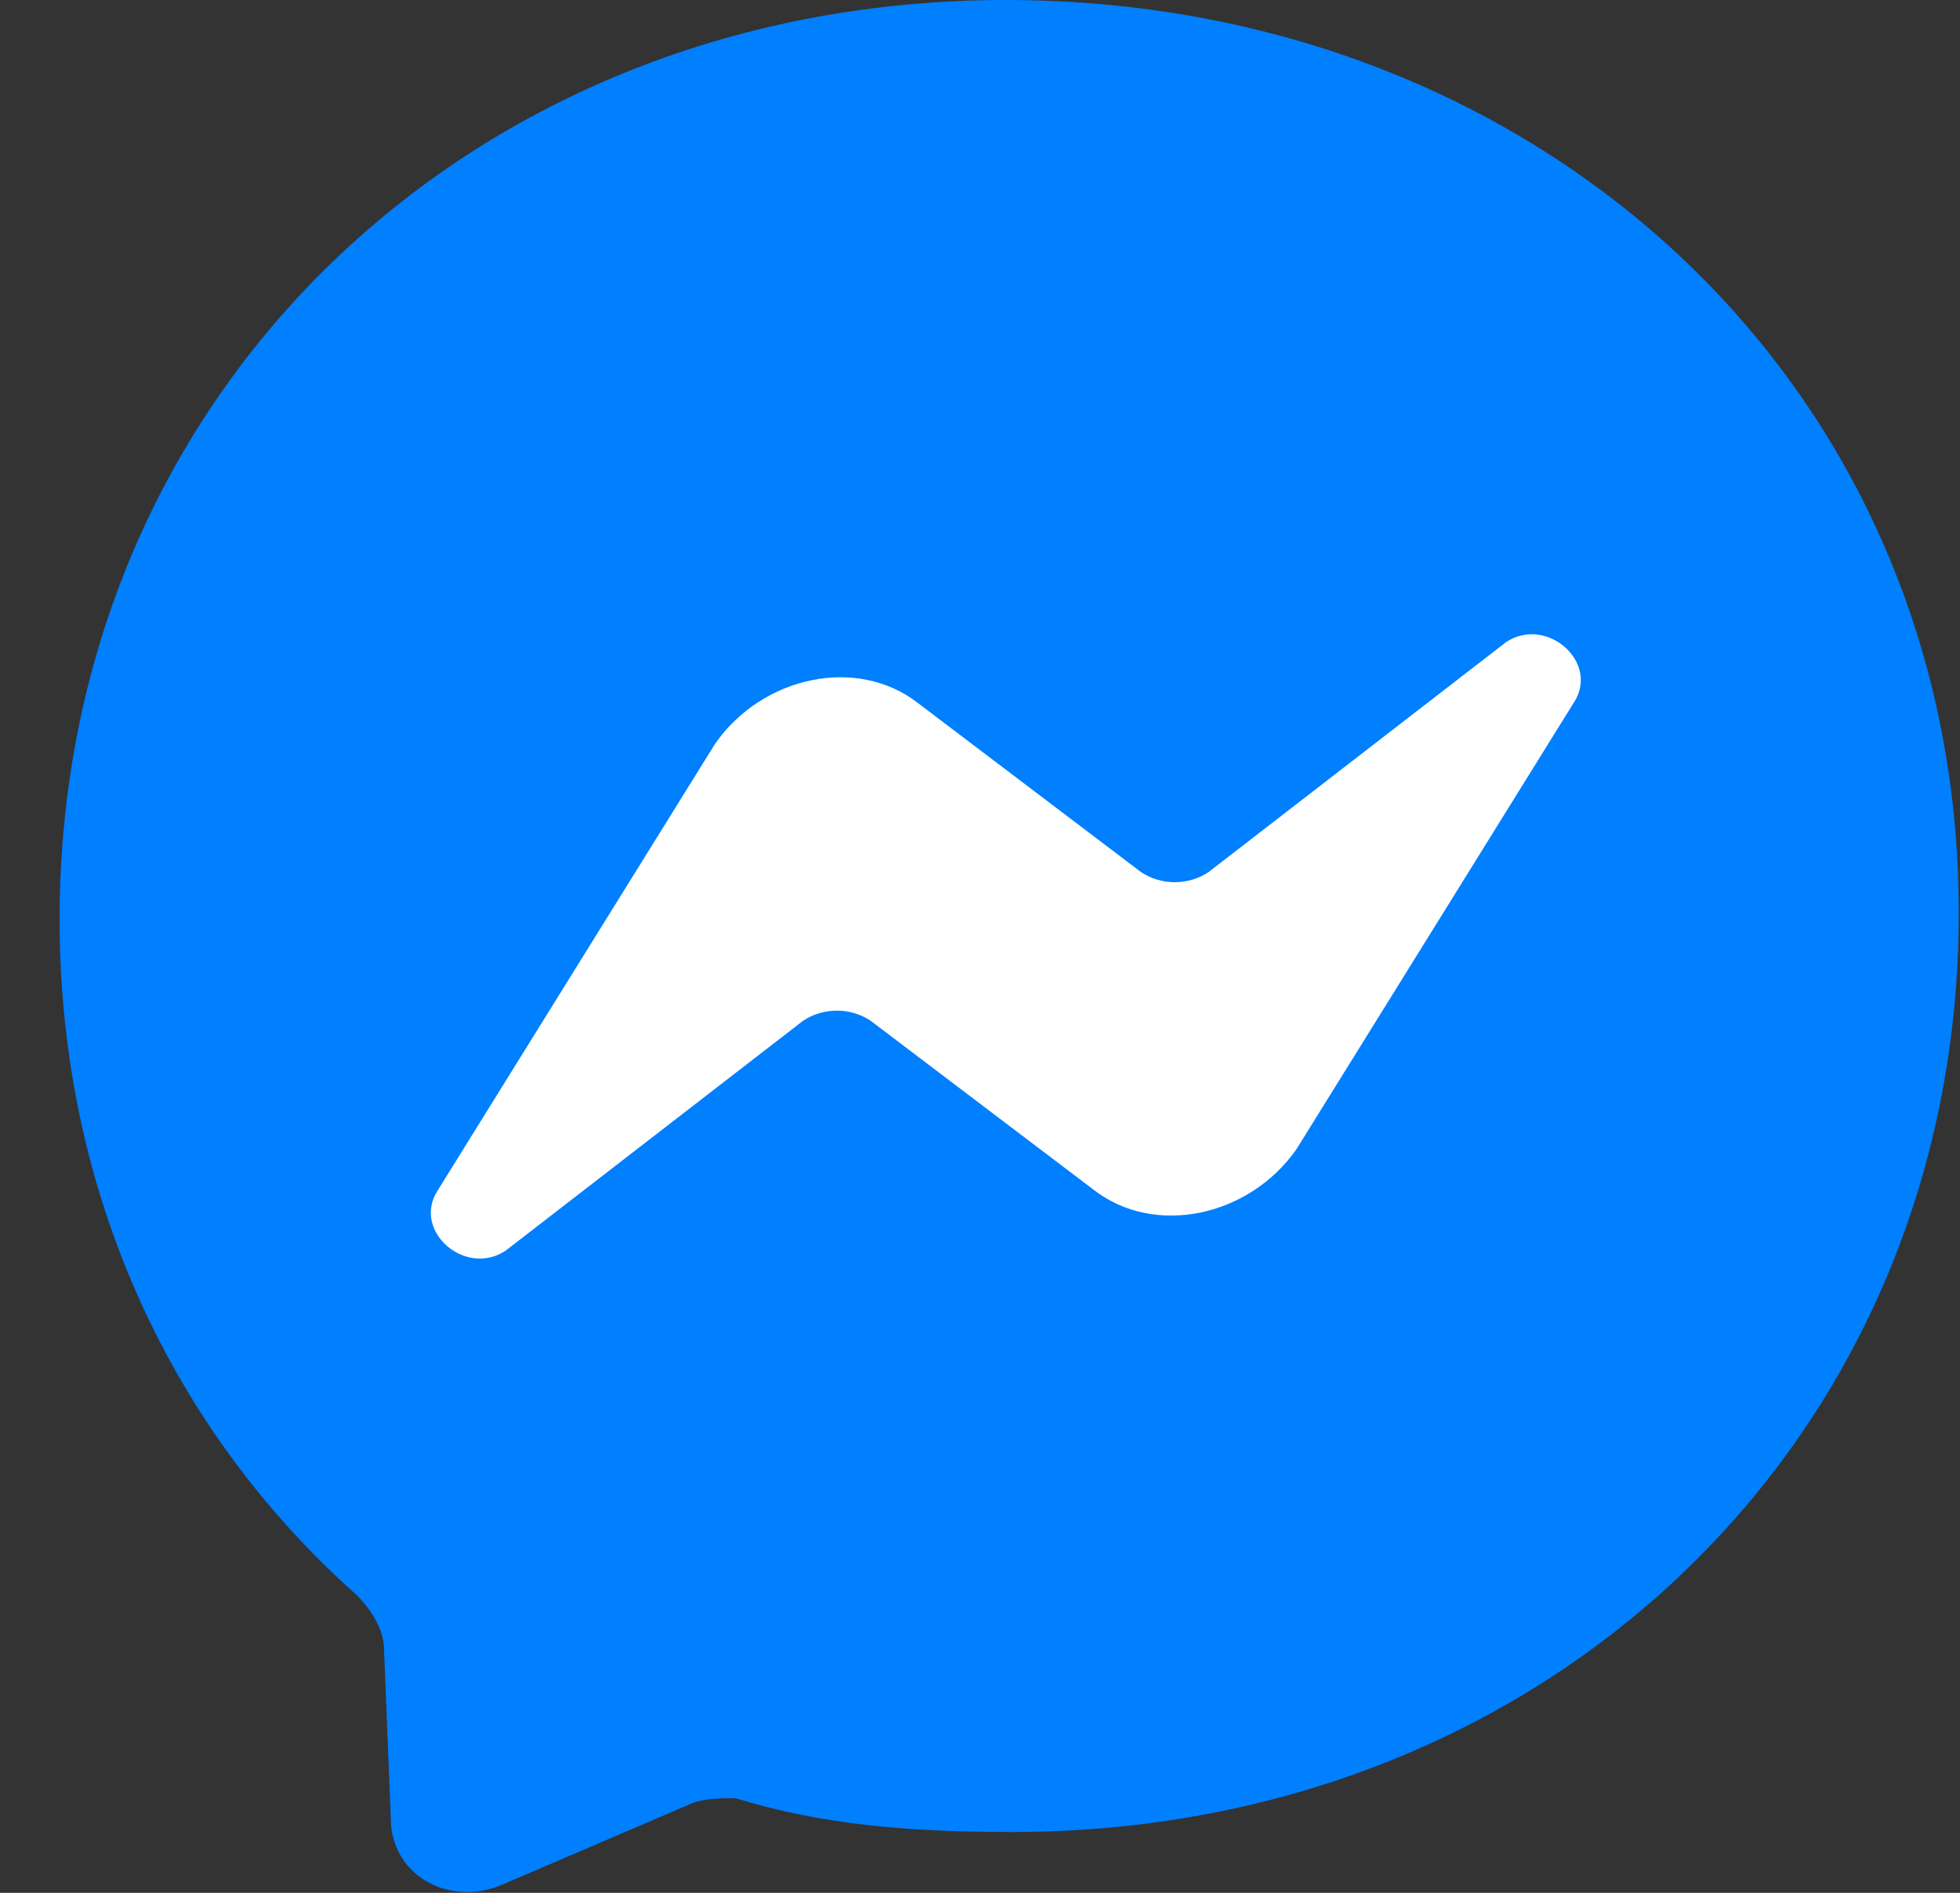
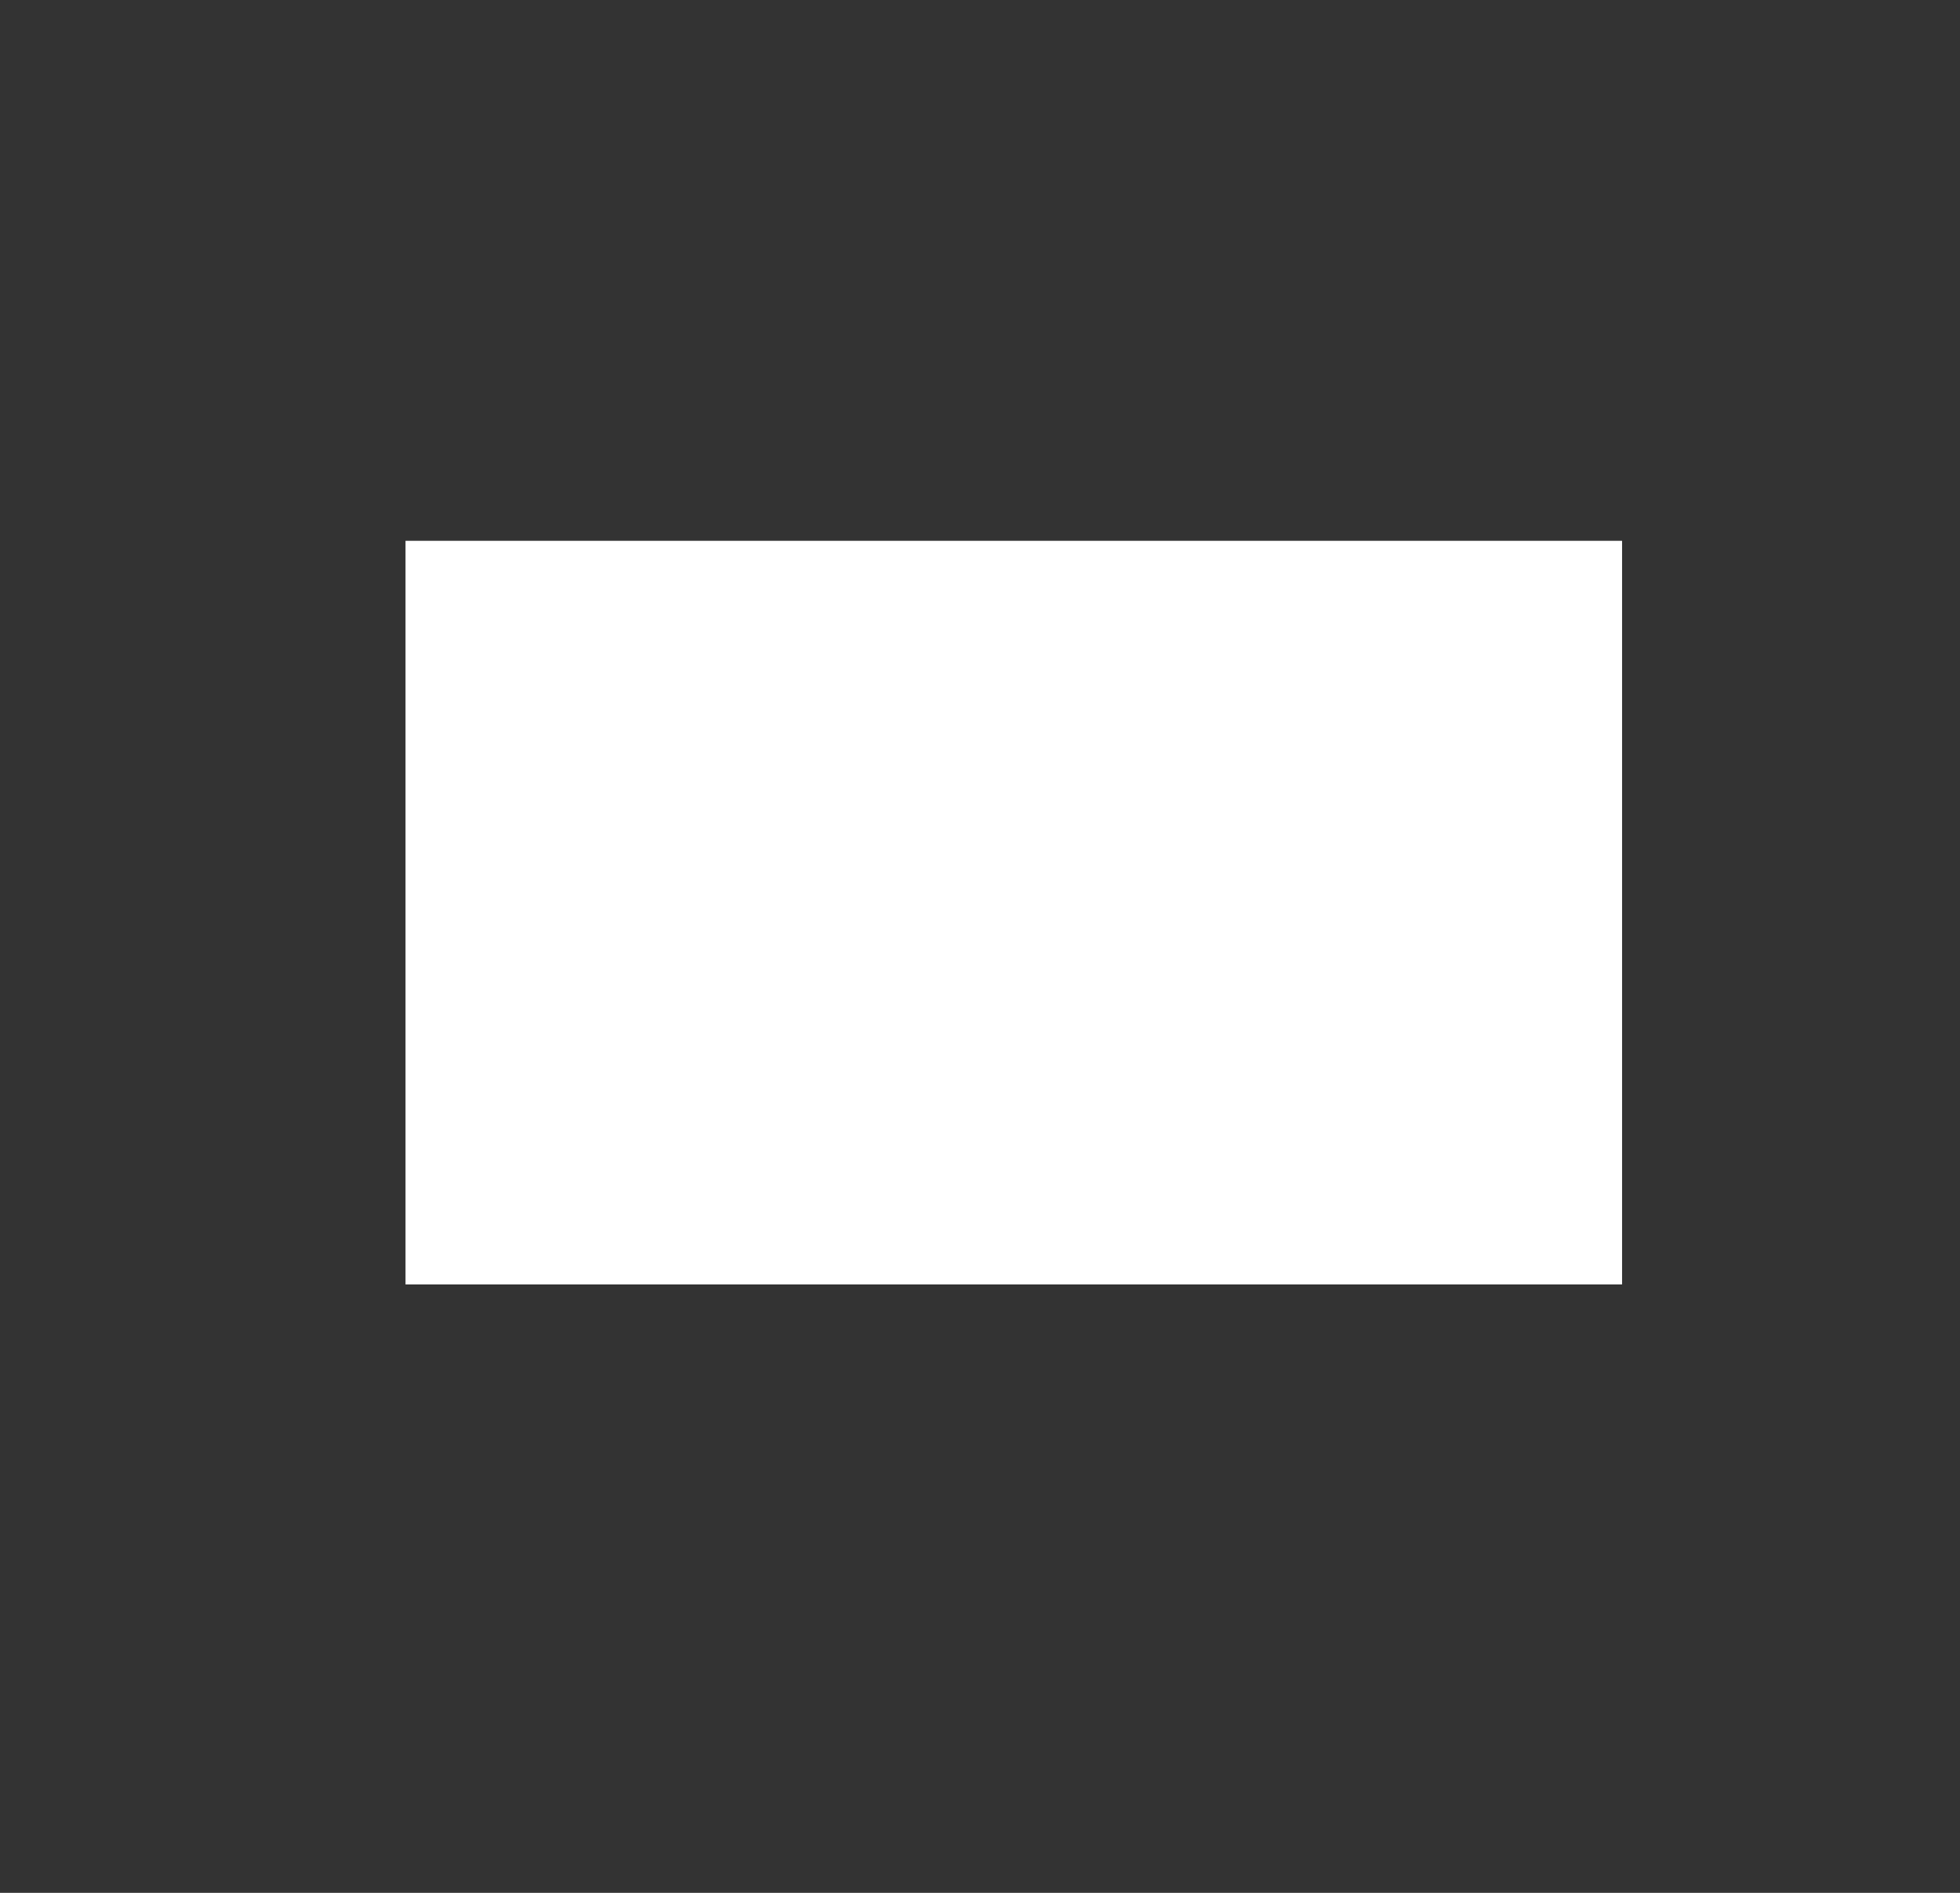
<svg xmlns="http://www.w3.org/2000/svg" width="29" height="28" viewBox="0 0 29 28" fill="none">
  <rect x="0" y="0" width="29" height="28" fill="#333333" stroke="none" />
  <rect x="6" y="8" width="18" height="11" fill="white" />
-   <path d="M14.882 0C6.982 0 0.882 5.8 0.882 13.6C0.882 17.7 2.582 21.2 5.282 23.6C5.482 23.8 5.682 24.1 5.682 24.4L5.782 26.9C5.782 27.7 6.582 28.2 7.382 27.9L10.182 26.7C10.382 26.6 10.682 26.6 10.882 26.6C12.182 27 13.482 27.1 14.982 27.1C22.882 27.1 28.982 21.3 28.982 13.5C28.982 5.7 22.782 0 14.882 0ZM23.282 10.4L19.182 17C18.482 18 17.082 18.3 16.182 17.6L12.882 15.1C12.582 14.9 12.182 14.9 11.882 15.1L7.482 18.5C6.882 18.9 6.082 18.2 6.482 17.6L10.582 11C11.282 10 12.682 9.7 13.582 10.4L16.882 12.9C17.182 13.1 17.582 13.1 17.882 12.9L22.282 9.5C22.882 9.1 23.682 9.8 23.282 10.4Z" fill="#007FFF" />
</svg>